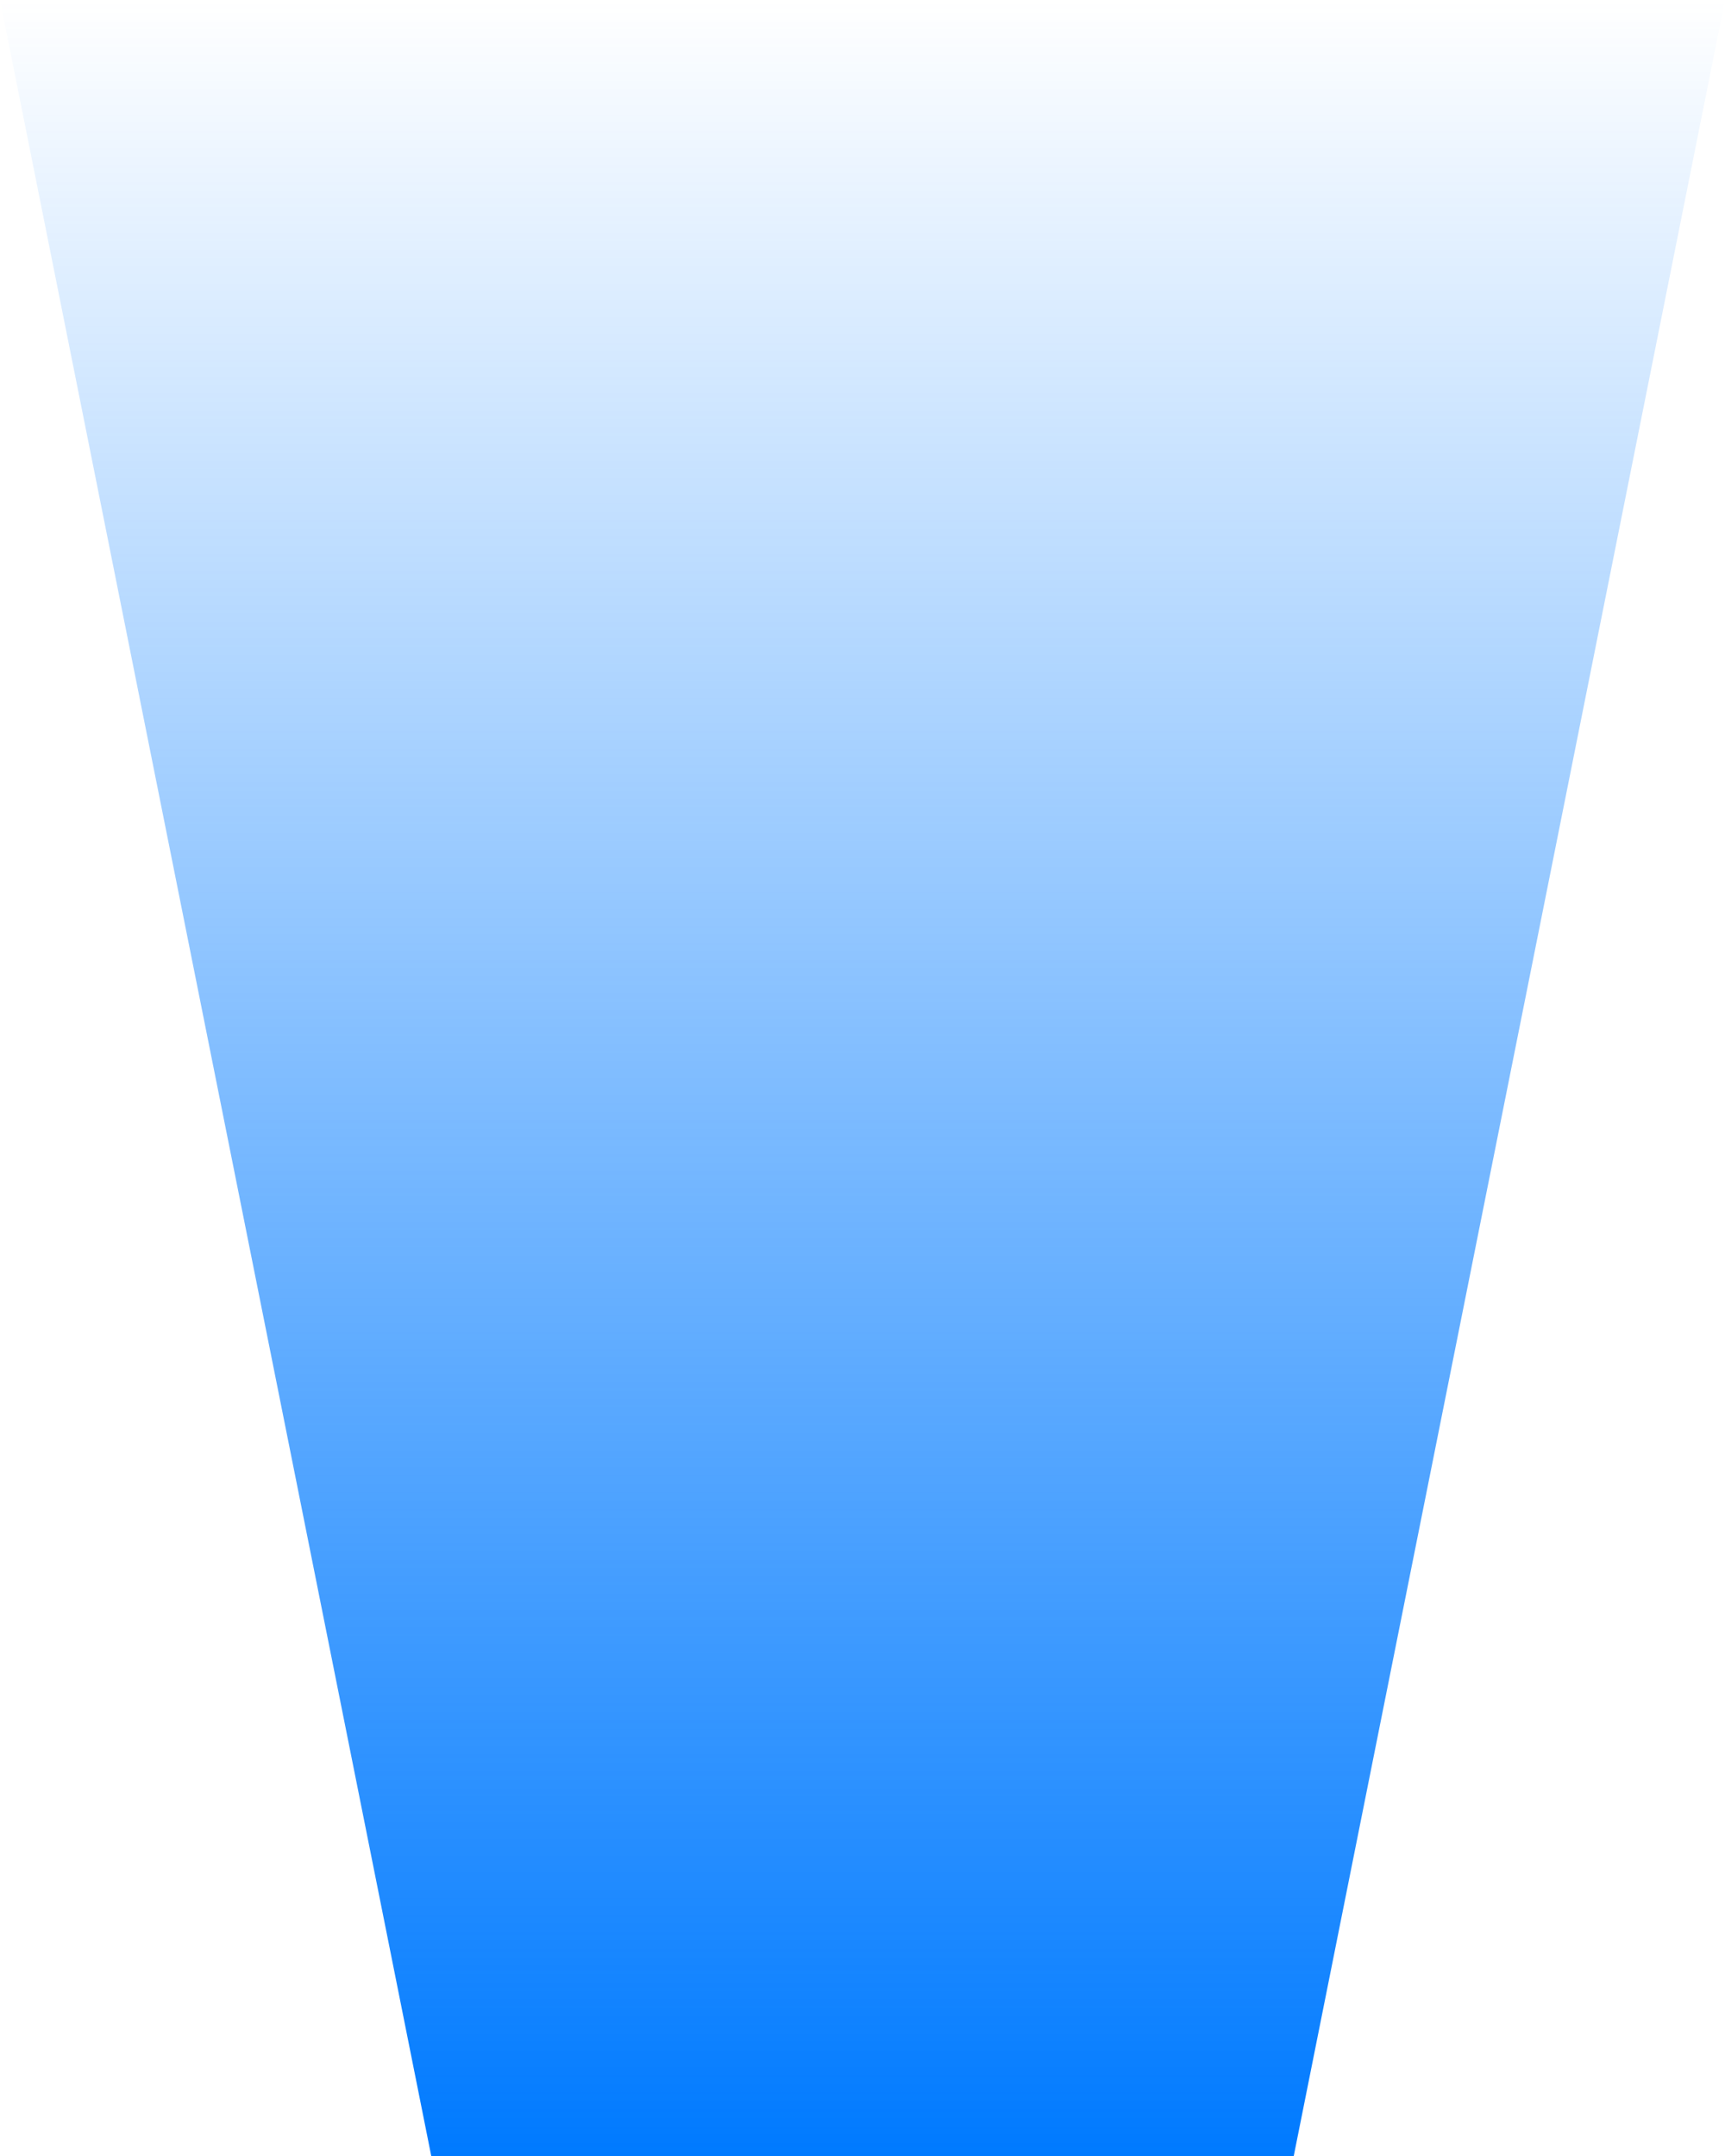
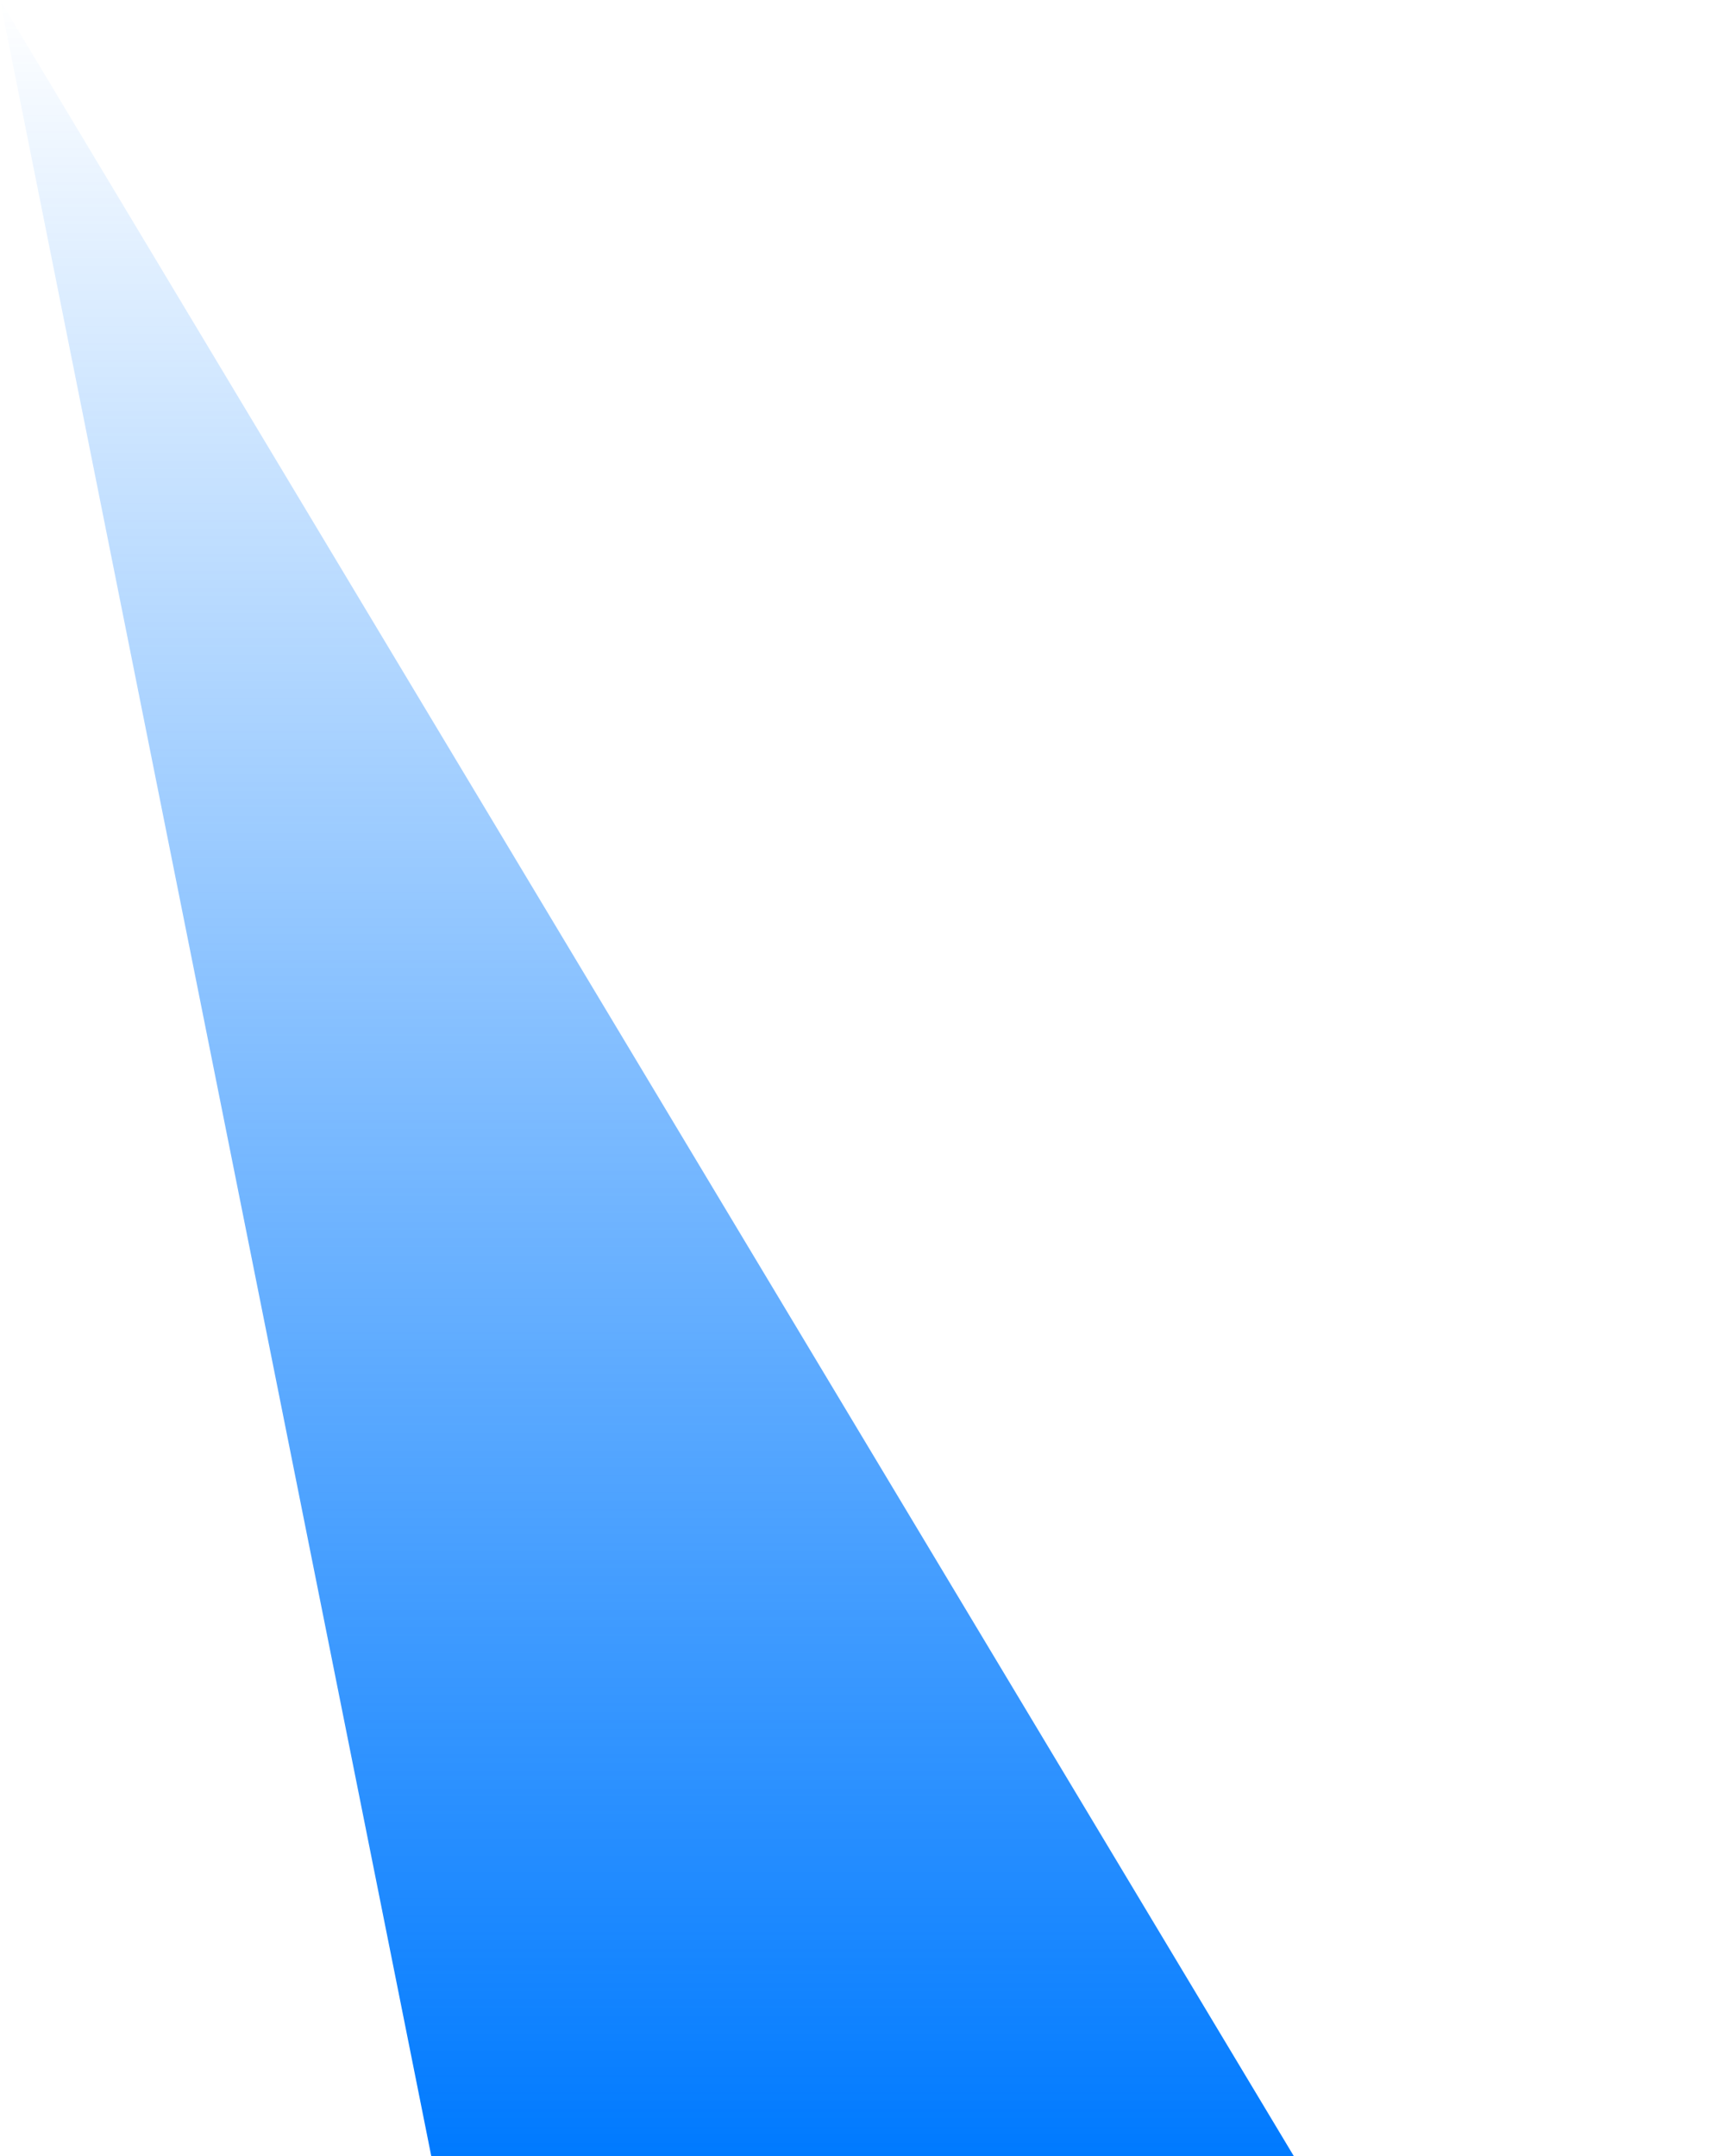
<svg xmlns="http://www.w3.org/2000/svg" fill="none" height="100%" overflow="visible" preserveAspectRatio="none" style="display: block;" viewBox="0 0 32 40" width="100%">
-   <path d="M0 0H32L24 40H8L0 0Z" fill="url(#paint0_linear_0_11191)" id="135" />
+   <path d="M0 0L24 40H8L0 0Z" fill="url(#paint0_linear_0_11191)" id="135" />
  <defs>
    <linearGradient gradientUnits="userSpaceOnUse" id="paint0_linear_0_11191" x1="16" x2="16" y1="0" y2="40">
      <stop stop-color="#007AFF" stop-opacity="0" />
      <stop offset="1" stop-color="#007AFF" />
    </linearGradient>
  </defs>
</svg>